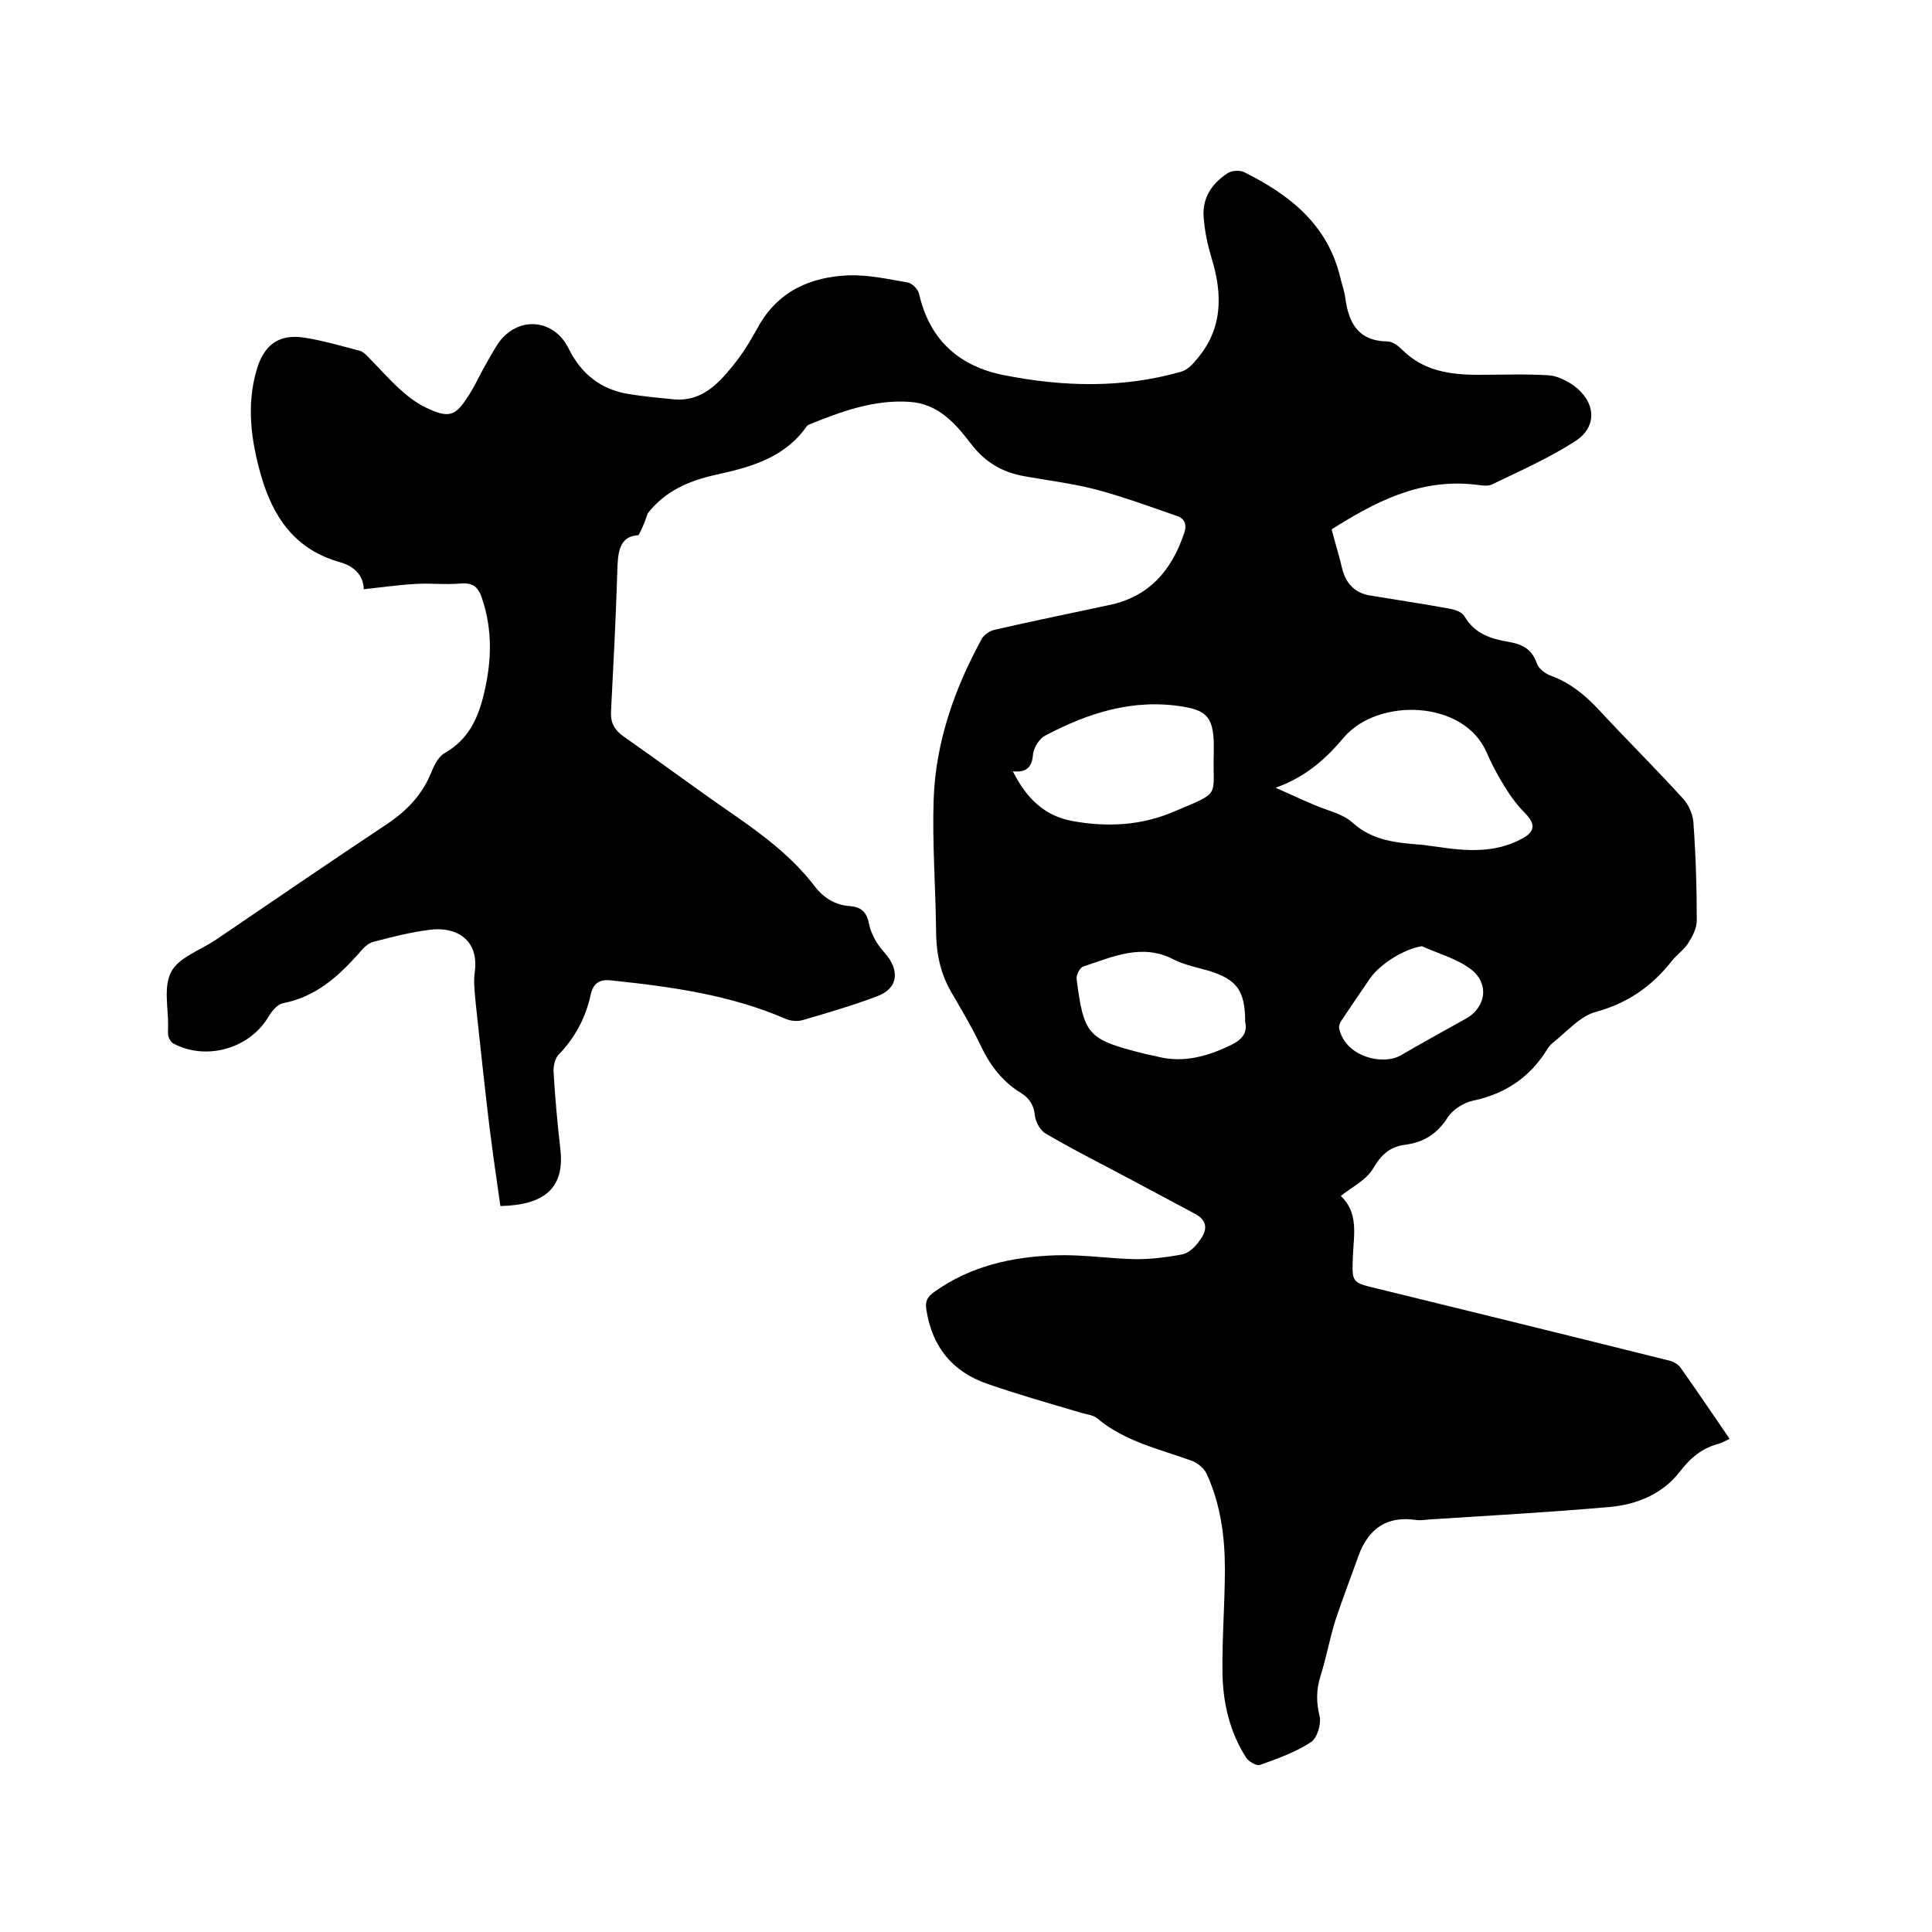
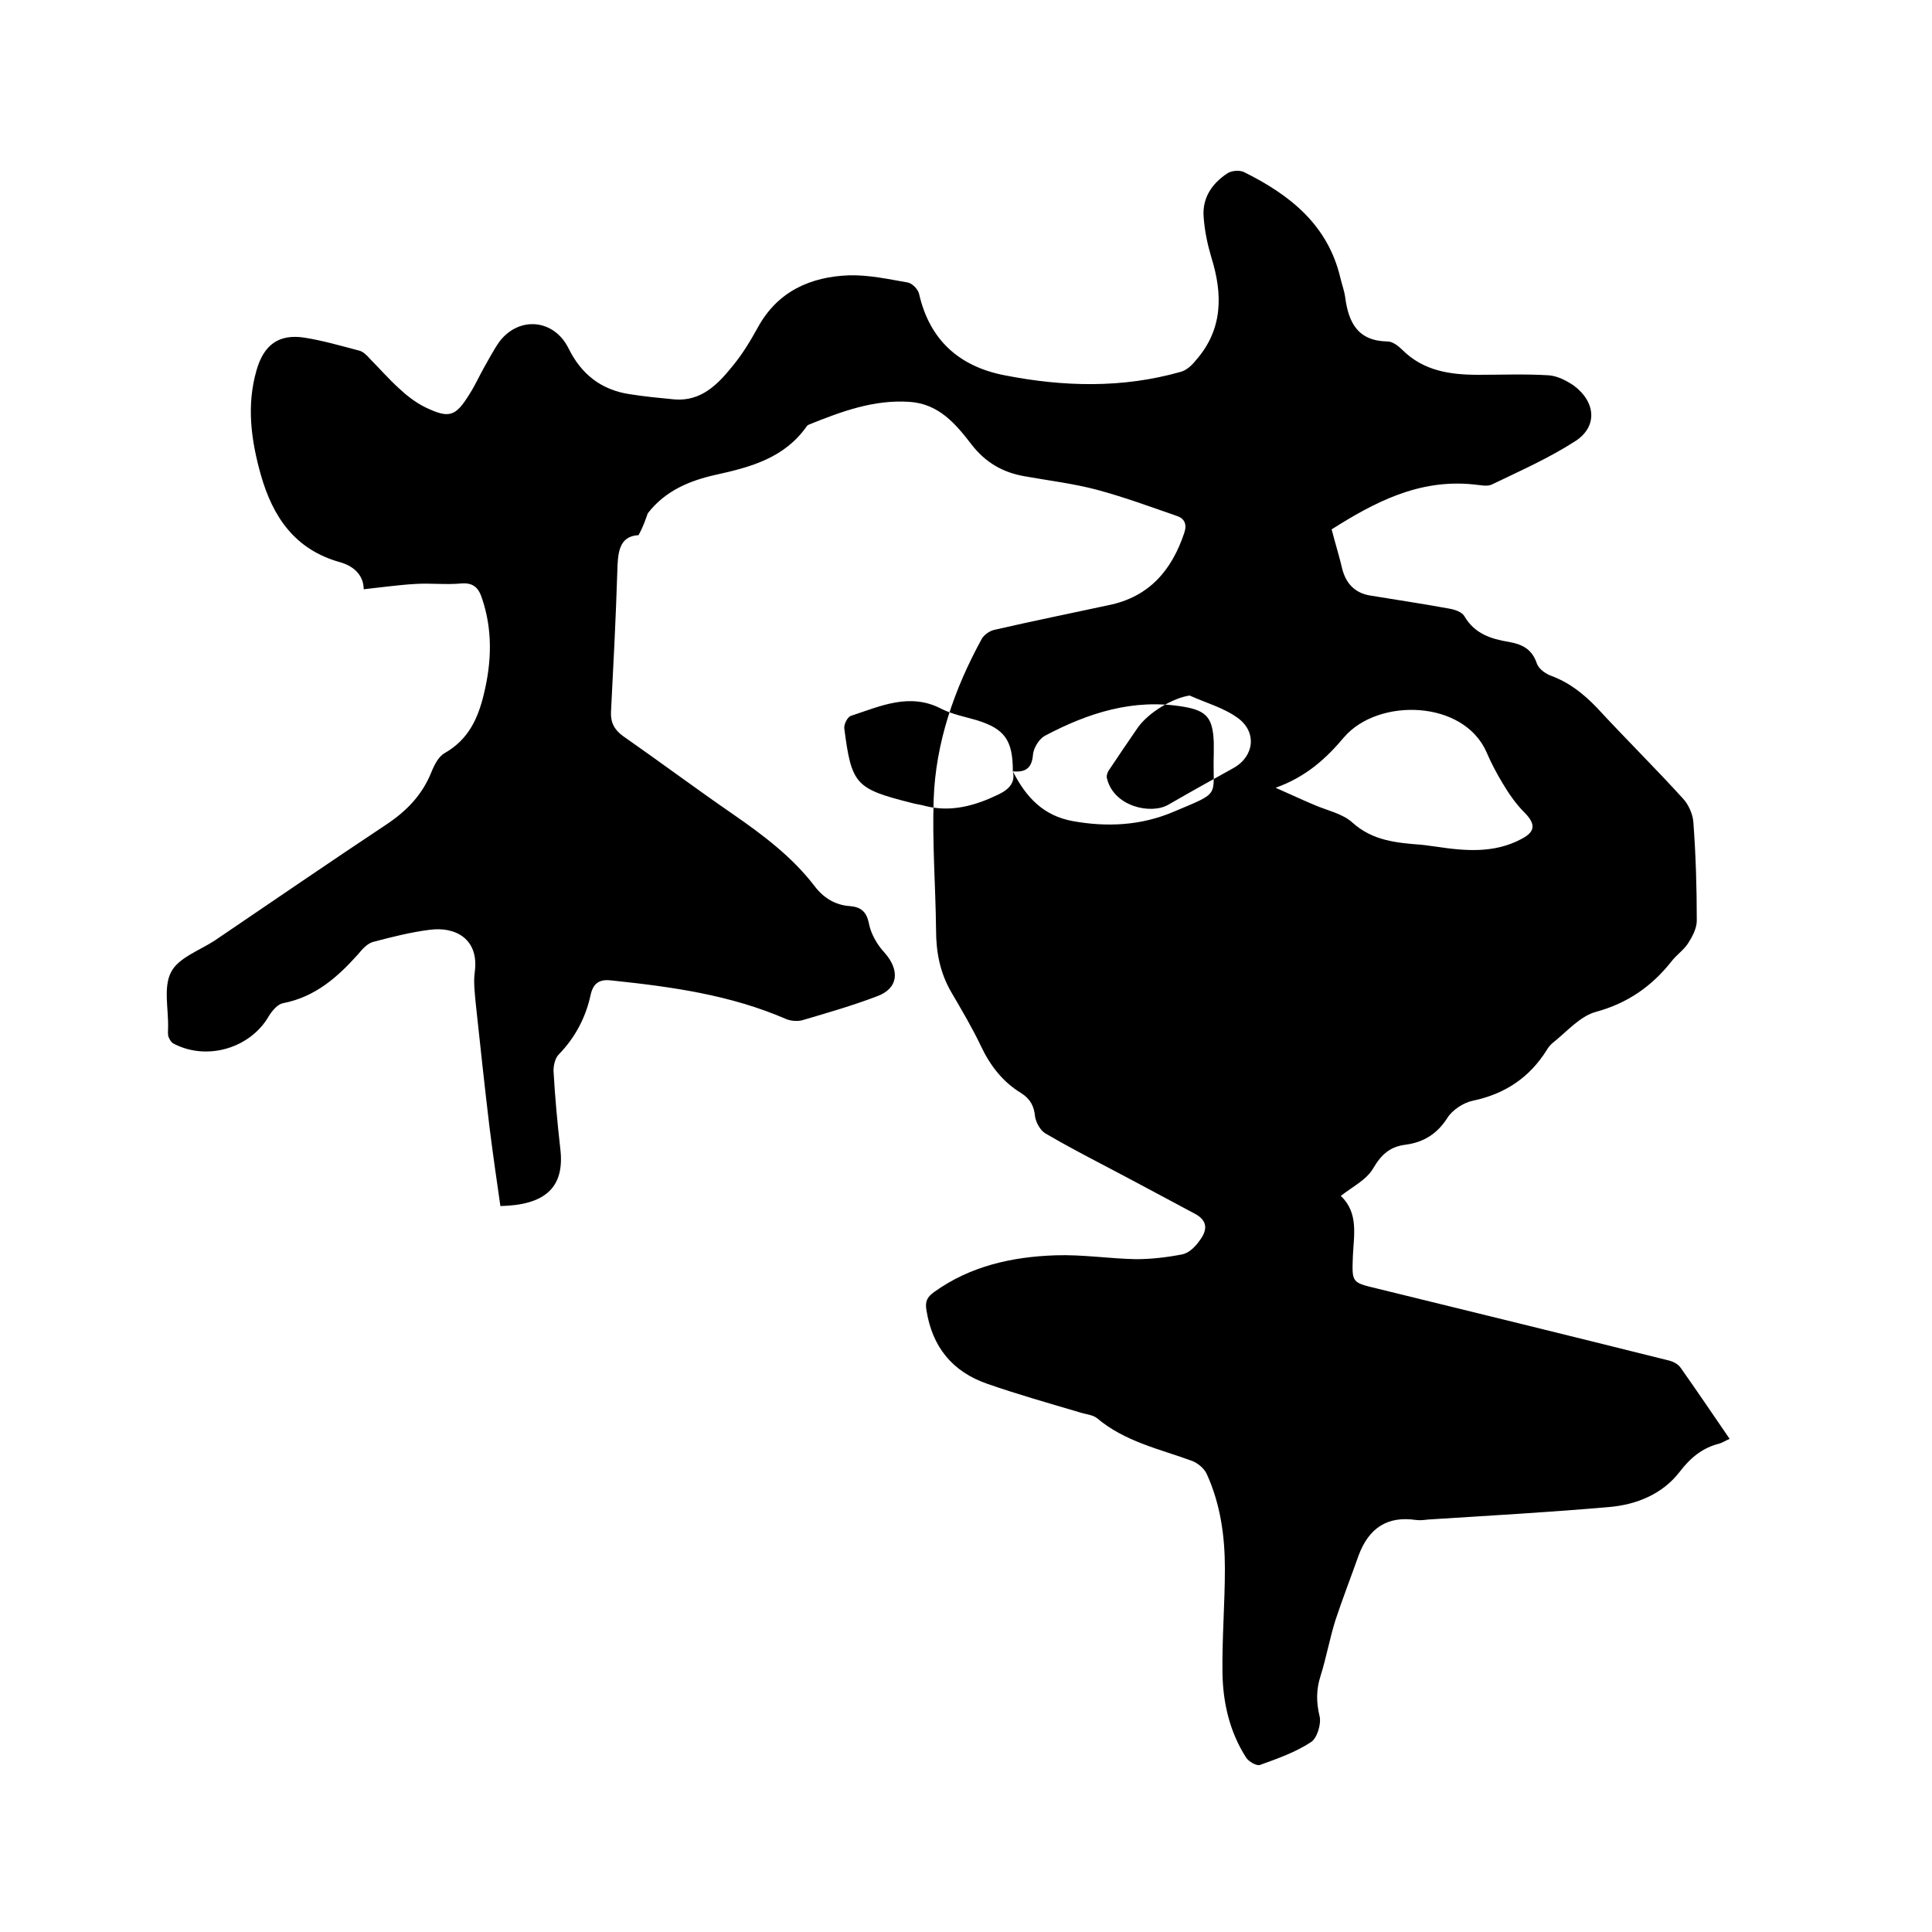
<svg xmlns="http://www.w3.org/2000/svg" enable-background="new 0 0 400 400" viewBox="0 0 400 400">
-   <path d="m132.2 110.8c-4.1.2-4.3 3.7-4.4 7.7-.3 9.6-.8 19.2-1.3 28.9-.1 2.2.7 3.7 2.5 5 7.6 5.3 15.1 10.9 22.8 16.2 6.2 4.3 12.2 8.8 16.8 14.8 1.9 2.5 4.3 4 7.4 4.2 2.2.2 3.4 1.1 3.9 3.6.4 2.1 1.7 4.4 3.2 6 3.3 3.7 2.9 7.5-1.6 9.1-5 1.9-10.2 3.4-15.3 4.9-1 .3-2.4.2-3.4-.2-11.5-5-23.7-6.7-36.1-8-2.3-.3-3.8.3-4.4 2.9-1 4.7-3.2 8.9-6.6 12.4-.8.8-1.1 2.3-1.1 3.4.3 5.4.8 10.8 1.4 16.1 1 8.2-3.3 11.7-12.4 11.9-.8-5.5-1.6-11.1-2.3-16.7-1-8.4-1.9-16.8-2.8-25.2-.2-2.2-.5-4.5-.2-6.6.9-6.8-4-9.4-9.3-8.7-4 .5-7.9 1.5-11.7 2.5-1.2.3-2.3 1.5-3.1 2.5-4.3 4.8-8.9 8.9-15.6 10.2-1.1.2-2.2 1.5-2.9 2.6-3.8 6.7-12.8 9.4-19.7 5.8-.5-.2-.9-.9-1.1-1.4-.2-.6-.1-1.3-.1-1.9.1-3.9-1-8.4.6-11.5 1.5-3 5.9-4.5 9.1-6.6 11.8-8 23.6-16.1 35.5-24 4.2-2.8 7.4-6.1 9.3-10.8.6-1.5 1.5-3.3 2.8-4 4.9-2.8 6.9-7.2 8.1-12.3 1.6-6.6 1.8-13.2-.4-19.7-.7-2.2-1.8-3.3-4.3-3.1-3.2.3-6.4-.1-9.5.1-3.5.2-7 .7-10.7 1.1 0-2.6-1.7-4.7-4.9-5.6-9.3-2.6-13.9-9.3-16.4-18.1-2-7.1-3-14.3-.9-21.6 1.5-5.3 4.6-7.6 9.9-6.8 3.8.6 7.6 1.7 11.4 2.7.8.2 1.6 1 2.2 1.7 2 2 3.9 4.2 6 6.1 1.6 1.5 3.4 2.9 5.4 3.9 5 2.4 6.3 2 9.2-2.7 1.1-1.7 1.9-3.5 2.9-5.3 1.1-1.9 2.1-3.9 3.4-5.7 4.1-5.2 11.2-4.5 14.2 1.5 2.6 5.3 6.7 8.6 12.6 9.5 3.1.5 6.3.8 9.4 1.1 5.4.4 8.8-3 11.8-6.7 2.1-2.5 3.8-5.3 5.4-8.2 4.1-7.5 10.9-10.5 18.9-10.8 4.1-.1 8.2.8 12.2 1.5.9.2 2.1 1.4 2.3 2.4 2.2 9.6 8.4 15 17.7 16.8 12.2 2.4 24.4 2.7 36.4-.7 1.2-.3 2.3-1.3 3.1-2.3 5.7-6.4 5.7-13.7 3.3-21.4-.8-2.7-1.4-5.5-1.6-8.4-.3-3.9 1.7-6.9 4.9-9 .9-.6 2.5-.7 3.4-.3 9.5 4.7 17.4 10.9 20 21.9.3 1.3.8 2.6 1 4 .7 5.3 2.6 9.1 8.8 9.2 1 0 2.2.9 3 1.7 4.4 4.4 9.9 5.2 15.8 5.2 4.8 0 9.7-.2 14.5.1 1.8.1 3.7 1.1 5.2 2.1 4.6 3.4 5 8.5.4 11.5-5.4 3.5-11.5 6.2-17.3 9-1 .5-2.5.1-3.8 0-11.4-1.2-20.7 3.8-29.4 9.3.8 3.1 1.6 5.6 2.2 8.2.8 3.1 2.7 5 5.8 5.5 5.4.9 10.9 1.7 16.3 2.7 1.2.2 2.7.7 3.2 1.6 2.1 3.6 5.5 4.7 9.2 5.3 2.8.5 4.8 1.5 5.8 4.5.4 1.1 1.8 2.1 2.9 2.5 3.8 1.4 6.7 3.7 9.5 6.6 5.9 6.4 12.1 12.5 17.9 18.9 1.1 1.2 2 3.2 2.1 4.9.5 6.8.7 13.5.7 20.3 0 1.6-.9 3.3-1.8 4.7s-2.4 2.4-3.4 3.7c-4.1 5.2-9.1 8.7-15.7 10.5-3.3.9-6 4.1-8.9 6.4-.5.4-.9.9-1.2 1.4-3.6 5.8-8.7 9.2-15.4 10.6-1.9.4-4.2 1.9-5.2 3.5-2.1 3.3-4.9 5.1-8.7 5.6-3.2.4-5 2-6.7 4.9-1.4 2.4-4.3 3.8-6.7 5.7 3.7 3.5 2.7 8.1 2.5 12.4-.2 5.6-.3 5.5 5.1 6.8 20 4.9 40 9.8 60 14.8 1 .2 2.1.7 2.7 1.5 3.4 4.8 6.7 9.7 10.2 14.8-.9.4-1.5.8-2.2 1-3.5.9-5.9 2.9-8.2 5.9-3.5 4.5-8.8 6.7-14.4 7.2-12.5 1.1-25.1 1.8-37.6 2.6-.8.1-1.7.2-2.5.1-6-.9-9.8 1.7-11.9 7.3-1.6 4.5-3.3 8.9-4.8 13.4-1.2 3.8-1.9 7.8-3.1 11.6-.9 2.8-.9 5.4-.2 8.3.4 1.6-.5 4.6-1.8 5.4-3.2 2.1-6.9 3.4-10.5 4.7-.7.3-2.4-.7-2.9-1.5-3.4-5.3-4.8-11.3-4.9-17.5-.1-7.2.5-14.4.5-21.6 0-6.7-.9-13.3-3.7-19.5-.5-1.2-1.8-2.3-3-2.8-6.8-2.5-14-4-19.8-8.9-.9-.7-2.4-.8-3.6-1.2-6.4-1.9-12.8-3.7-19.1-5.9-7.2-2.5-11.4-7.6-12.6-15.3-.3-1.8.2-2.7 1.6-3.7 7.5-5.4 16.2-7.3 25.1-7.6 5.6-.2 11.2.7 16.7.8 3.2 0 6.5-.4 9.6-1 1.4-.3 2.7-1.6 3.6-2.9 1.5-2 1.8-4-1-5.5-6.2-3.3-12.3-6.6-18.4-9.8-4.2-2.2-8.4-4.4-12.5-6.8-1.1-.6-2-2.3-2.2-3.5-.2-2.2-1-3.7-2.9-4.9-3.8-2.3-6.4-5.7-8.3-9.7-1.8-3.8-4-7.5-6.1-11.1-2.4-4.1-3.2-8.4-3.2-13-.1-9-.8-18-.5-26.9.4-11.9 4.3-23 10-33.4.5-.8 1.6-1.6 2.6-1.8 7.8-1.8 15.7-3.4 23.6-5.1 8.4-1.7 13.1-7.2 15.7-15 .6-1.8 0-3-1.6-3.5-5.5-1.9-10.9-3.9-16.5-5.4-4.9-1.3-10-1.9-15-2.8-4.5-.8-8-2.8-10.9-6.5-3.3-4.3-6.8-8.5-12.9-8.9-7.4-.5-14.1 2-20.8 4.7-.2.1-.4.2-.5.4-4.6 6.5-11.5 8.4-18.8 10-5.4 1.2-10.5 3.3-14.1 8-.4 1.1-.8 2.5-1.9 4.5zm131.9 52.3c3.2 1.4 5.5 2.5 7.9 3.5 2.7 1.2 5.9 1.8 8 3.7 4.2 3.8 9.2 4.2 14.3 4.6 1.1.1 2.1.3 3.1.4 6 .9 12 1.4 17.6-1.6 2.9-1.5 3-3.1.6-5.5-1.8-1.8-3.3-4-4.6-6.2-1.2-2-2.3-4.1-3.2-6.2-4.7-10.9-22.4-11.4-29.5-3.2-3.7 4.4-7.8 8.2-14.2 10.5zm-54.4-3.4c2.8 5.5 6.4 9.2 12.4 10.3 7.2 1.3 14.2.9 20.8-1.9 10.2-4.3 8.1-2.9 8.4-12.2 0-.7 0-1.5 0-2.2-.2-5-1.4-6.6-6.4-7.4-10.3-1.7-19.6 1.3-28.5 6-1.2.6-2.3 2.4-2.5 3.7-.2 2.6-1.1 4-4.2 3.7zm48.1 51.9c0-6.5-1.7-8.8-7.5-10.6-2.4-.7-5-1.2-7.2-2.3-6.6-3.5-12.7-.6-18.8 1.4-.7.2-1.5 1.7-1.4 2.6 1.5 11.6 2.3 12.5 13.8 15.4 1 .3 2.1.4 3.1.7 5.3 1.3 10.2-.1 15-2.4 2.5-1.2 3.5-2.7 3-4.8zm36.6-15.7c-3.4.5-8.4 3.4-10.7 6.6-2 2.9-3.9 5.7-5.9 8.7-.4.5-.7 1.4-.5 1.9 1.4 5.8 9.1 7.5 12.7 5.4 4.5-2.6 9-5.1 13.5-7.6 4.3-2.4 4.9-7.5.8-10.4-2.9-2.1-6.6-3.1-9.9-4.6z" />
+   <path d="m132.2 110.8c-4.1.2-4.3 3.7-4.4 7.7-.3 9.6-.8 19.2-1.3 28.9-.1 2.2.7 3.7 2.5 5 7.6 5.3 15.1 10.9 22.8 16.2 6.2 4.3 12.2 8.8 16.8 14.8 1.9 2.5 4.3 4 7.4 4.2 2.2.2 3.4 1.1 3.9 3.6.4 2.1 1.7 4.4 3.2 6 3.3 3.7 2.9 7.5-1.6 9.1-5 1.9-10.2 3.4-15.3 4.9-1 .3-2.4.2-3.4-.2-11.5-5-23.7-6.7-36.1-8-2.3-.3-3.8.3-4.4 2.9-1 4.7-3.2 8.9-6.6 12.4-.8.8-1.1 2.3-1.1 3.4.3 5.4.8 10.8 1.4 16.1 1 8.2-3.3 11.7-12.4 11.9-.8-5.5-1.6-11.1-2.3-16.7-1-8.4-1.9-16.8-2.8-25.2-.2-2.2-.5-4.5-.2-6.6.9-6.8-4-9.4-9.3-8.7-4 .5-7.9 1.5-11.7 2.5-1.2.3-2.3 1.5-3.1 2.5-4.3 4.8-8.9 8.9-15.6 10.2-1.1.2-2.2 1.5-2.9 2.6-3.8 6.7-12.8 9.4-19.7 5.8-.5-.2-.9-.9-1.1-1.4-.2-.6-.1-1.3-.1-1.9.1-3.9-1-8.4.6-11.5 1.5-3 5.9-4.5 9.1-6.6 11.8-8 23.6-16.1 35.5-24 4.2-2.8 7.4-6.1 9.3-10.8.6-1.5 1.5-3.3 2.8-4 4.9-2.8 6.9-7.2 8.1-12.3 1.6-6.6 1.8-13.2-.4-19.7-.7-2.2-1.8-3.3-4.3-3.1-3.2.3-6.4-.1-9.5.1-3.5.2-7 .7-10.7 1.1 0-2.6-1.7-4.7-4.9-5.6-9.3-2.6-13.9-9.3-16.4-18.1-2-7.1-3-14.3-.9-21.6 1.5-5.3 4.6-7.6 9.9-6.8 3.8.6 7.6 1.7 11.4 2.7.8.2 1.6 1 2.2 1.7 2 2 3.9 4.2 6 6.1 1.6 1.5 3.4 2.9 5.4 3.9 5 2.4 6.3 2 9.2-2.7 1.1-1.7 1.9-3.5 2.9-5.3 1.1-1.9 2.1-3.9 3.4-5.7 4.1-5.2 11.2-4.5 14.2 1.5 2.6 5.3 6.7 8.6 12.6 9.5 3.1.5 6.3.8 9.4 1.1 5.4.4 8.8-3 11.8-6.7 2.1-2.5 3.8-5.3 5.4-8.2 4.1-7.5 10.9-10.5 18.9-10.8 4.1-.1 8.2.8 12.2 1.5.9.2 2.1 1.4 2.3 2.4 2.2 9.6 8.4 15 17.7 16.8 12.2 2.4 24.4 2.7 36.4-.7 1.2-.3 2.3-1.3 3.1-2.3 5.7-6.4 5.7-13.7 3.3-21.4-.8-2.7-1.4-5.5-1.6-8.4-.3-3.9 1.7-6.9 4.9-9 .9-.6 2.5-.7 3.4-.3 9.5 4.7 17.4 10.9 20 21.9.3 1.3.8 2.6 1 4 .7 5.3 2.6 9.1 8.8 9.2 1 0 2.2.9 3 1.7 4.4 4.4 9.9 5.2 15.8 5.2 4.8 0 9.7-.2 14.5.1 1.8.1 3.7 1.1 5.2 2.1 4.6 3.4 5 8.5.4 11.5-5.4 3.5-11.5 6.2-17.3 9-1 .5-2.5.1-3.8 0-11.4-1.2-20.7 3.8-29.4 9.3.8 3.1 1.6 5.6 2.2 8.2.8 3.1 2.7 5 5.8 5.5 5.4.9 10.9 1.7 16.3 2.7 1.2.2 2.7.7 3.2 1.6 2.1 3.6 5.5 4.7 9.2 5.3 2.8.5 4.8 1.5 5.8 4.5.4 1.1 1.8 2.1 2.9 2.5 3.8 1.4 6.7 3.7 9.5 6.6 5.9 6.4 12.1 12.5 17.9 18.9 1.1 1.2 2 3.2 2.1 4.9.5 6.8.7 13.5.7 20.3 0 1.6-.9 3.3-1.8 4.7s-2.4 2.4-3.4 3.7c-4.1 5.2-9.1 8.7-15.7 10.5-3.3.9-6 4.1-8.9 6.4-.5.4-.9.9-1.2 1.4-3.6 5.8-8.7 9.2-15.4 10.6-1.9.4-4.2 1.9-5.2 3.5-2.1 3.3-4.9 5.1-8.7 5.6-3.2.4-5 2-6.7 4.9-1.4 2.4-4.3 3.8-6.7 5.7 3.7 3.5 2.7 8.1 2.5 12.4-.2 5.6-.3 5.5 5.1 6.8 20 4.9 40 9.8 60 14.8 1 .2 2.1.7 2.7 1.5 3.4 4.8 6.7 9.7 10.2 14.8-.9.4-1.5.8-2.2 1-3.5.9-5.9 2.9-8.2 5.9-3.5 4.5-8.8 6.7-14.4 7.2-12.5 1.1-25.1 1.8-37.6 2.6-.8.1-1.7.2-2.5.1-6-.9-9.8 1.7-11.9 7.3-1.6 4.5-3.3 8.9-4.8 13.4-1.2 3.8-1.9 7.8-3.1 11.6-.9 2.8-.9 5.4-.2 8.3.4 1.6-.5 4.6-1.8 5.4-3.2 2.1-6.9 3.4-10.5 4.7-.7.3-2.4-.7-2.9-1.5-3.4-5.3-4.8-11.3-4.9-17.5-.1-7.2.5-14.4.5-21.6 0-6.7-.9-13.3-3.7-19.5-.5-1.2-1.8-2.3-3-2.8-6.8-2.5-14-4-19.8-8.9-.9-.7-2.4-.8-3.6-1.2-6.4-1.9-12.8-3.7-19.1-5.9-7.2-2.5-11.4-7.6-12.6-15.3-.3-1.8.2-2.7 1.6-3.7 7.5-5.4 16.2-7.3 25.1-7.6 5.6-.2 11.2.7 16.7.8 3.2 0 6.5-.4 9.6-1 1.4-.3 2.7-1.6 3.6-2.9 1.5-2 1.8-4-1-5.5-6.2-3.3-12.3-6.6-18.4-9.8-4.2-2.2-8.4-4.4-12.5-6.8-1.1-.6-2-2.3-2.2-3.5-.2-2.2-1-3.7-2.9-4.9-3.8-2.3-6.4-5.7-8.3-9.7-1.8-3.8-4-7.5-6.1-11.1-2.4-4.1-3.2-8.4-3.2-13-.1-9-.8-18-.5-26.9.4-11.9 4.3-23 10-33.4.5-.8 1.6-1.6 2.6-1.8 7.8-1.8 15.7-3.4 23.6-5.1 8.4-1.7 13.1-7.2 15.7-15 .6-1.8 0-3-1.6-3.5-5.5-1.9-10.9-3.9-16.5-5.4-4.9-1.3-10-1.9-15-2.8-4.5-.8-8-2.8-10.9-6.5-3.3-4.3-6.8-8.5-12.9-8.9-7.4-.5-14.1 2-20.8 4.7-.2.1-.4.2-.5.4-4.6 6.5-11.5 8.4-18.8 10-5.4 1.2-10.5 3.3-14.1 8-.4 1.1-.8 2.5-1.9 4.5zm131.9 52.3c3.2 1.4 5.5 2.5 7.9 3.5 2.7 1.2 5.9 1.8 8 3.7 4.2 3.8 9.2 4.2 14.3 4.6 1.1.1 2.1.3 3.1.4 6 .9 12 1.4 17.6-1.6 2.9-1.5 3-3.1.6-5.5-1.8-1.8-3.3-4-4.6-6.2-1.2-2-2.3-4.1-3.2-6.2-4.7-10.9-22.4-11.4-29.5-3.2-3.7 4.4-7.8 8.2-14.2 10.5zm-54.4-3.4c2.8 5.5 6.4 9.2 12.4 10.3 7.2 1.3 14.2.9 20.8-1.9 10.2-4.3 8.1-2.9 8.4-12.2 0-.7 0-1.5 0-2.2-.2-5-1.4-6.6-6.4-7.4-10.3-1.7-19.6 1.3-28.5 6-1.2.6-2.3 2.4-2.5 3.7-.2 2.6-1.1 4-4.2 3.7zc0-6.5-1.7-8.8-7.5-10.6-2.4-.7-5-1.2-7.2-2.3-6.6-3.5-12.7-.6-18.8 1.4-.7.2-1.5 1.7-1.4 2.6 1.5 11.6 2.3 12.5 13.8 15.4 1 .3 2.1.4 3.1.7 5.3 1.3 10.2-.1 15-2.4 2.5-1.2 3.5-2.7 3-4.8zm36.6-15.7c-3.4.5-8.4 3.4-10.7 6.6-2 2.9-3.9 5.7-5.9 8.7-.4.5-.7 1.4-.5 1.9 1.4 5.8 9.1 7.5 12.7 5.4 4.5-2.6 9-5.1 13.5-7.6 4.3-2.4 4.9-7.5.8-10.4-2.9-2.1-6.6-3.1-9.9-4.6z" />
</svg>